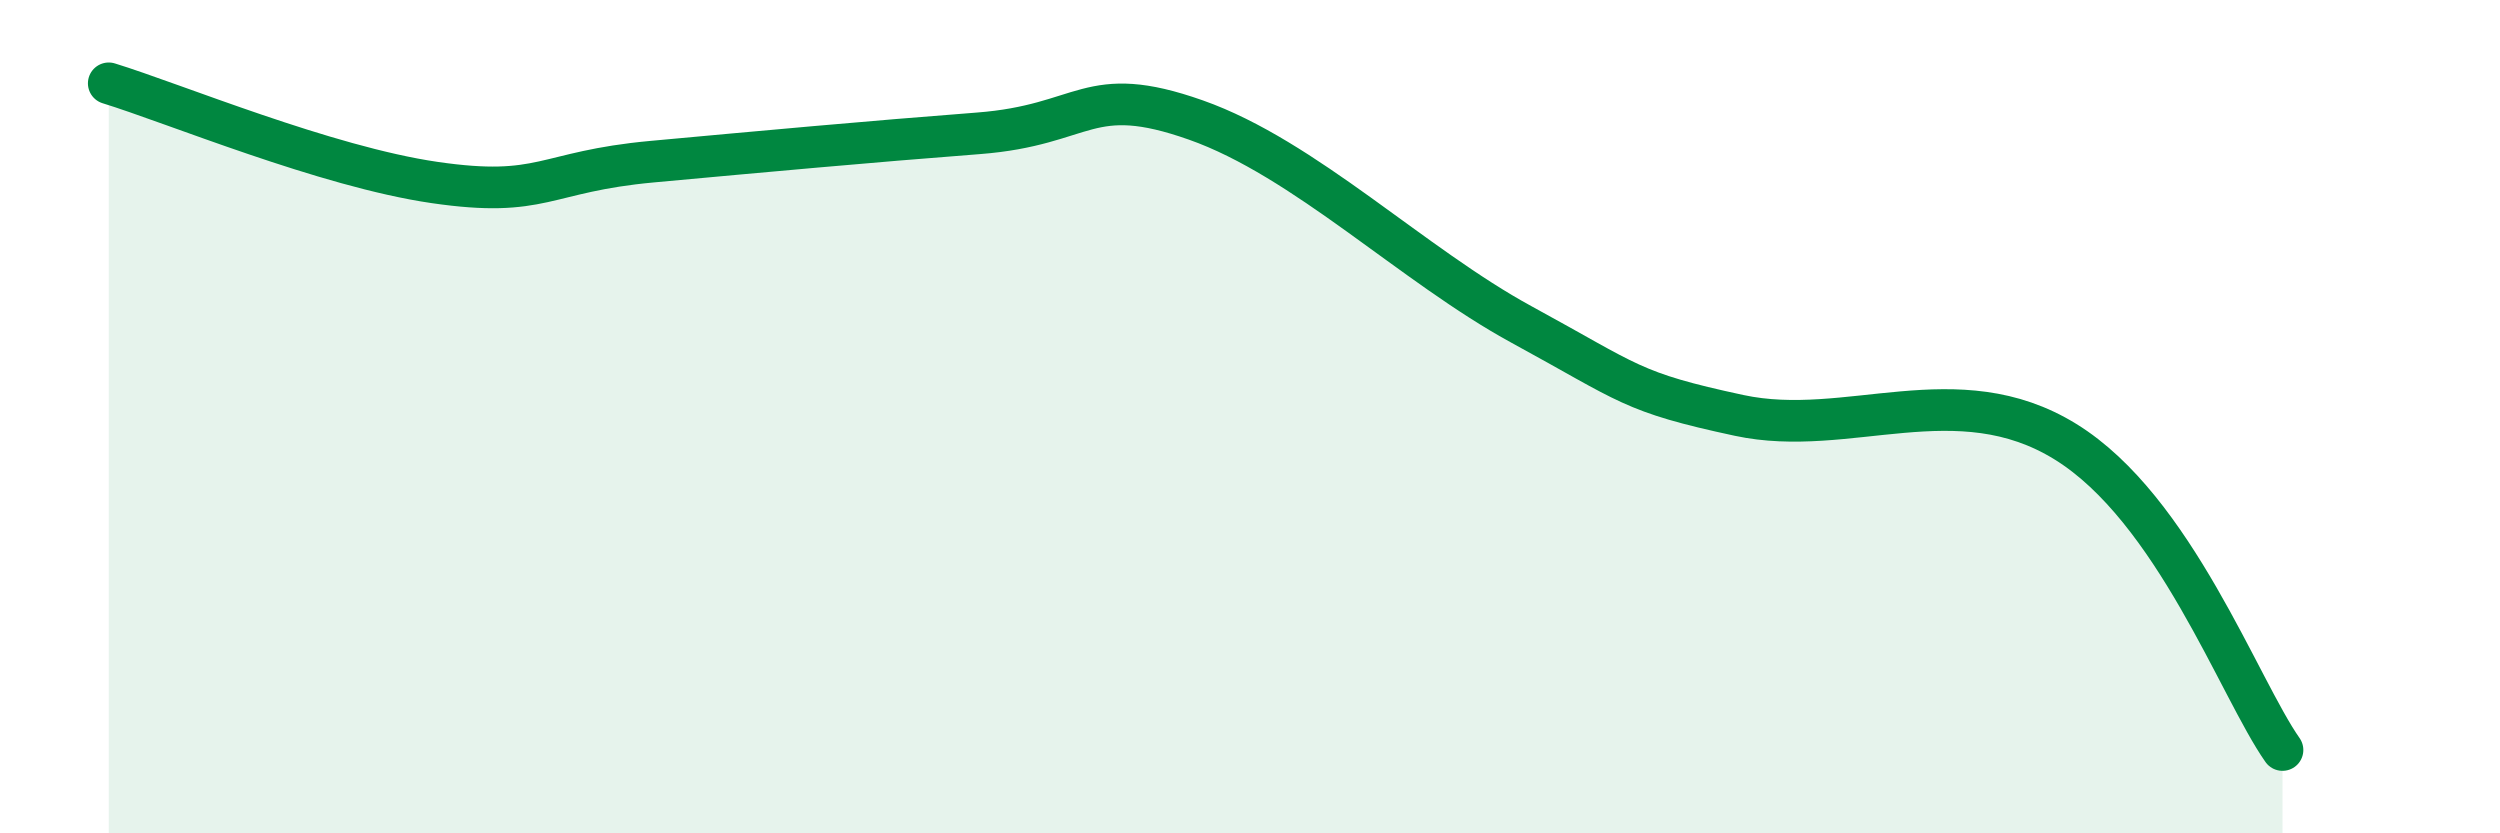
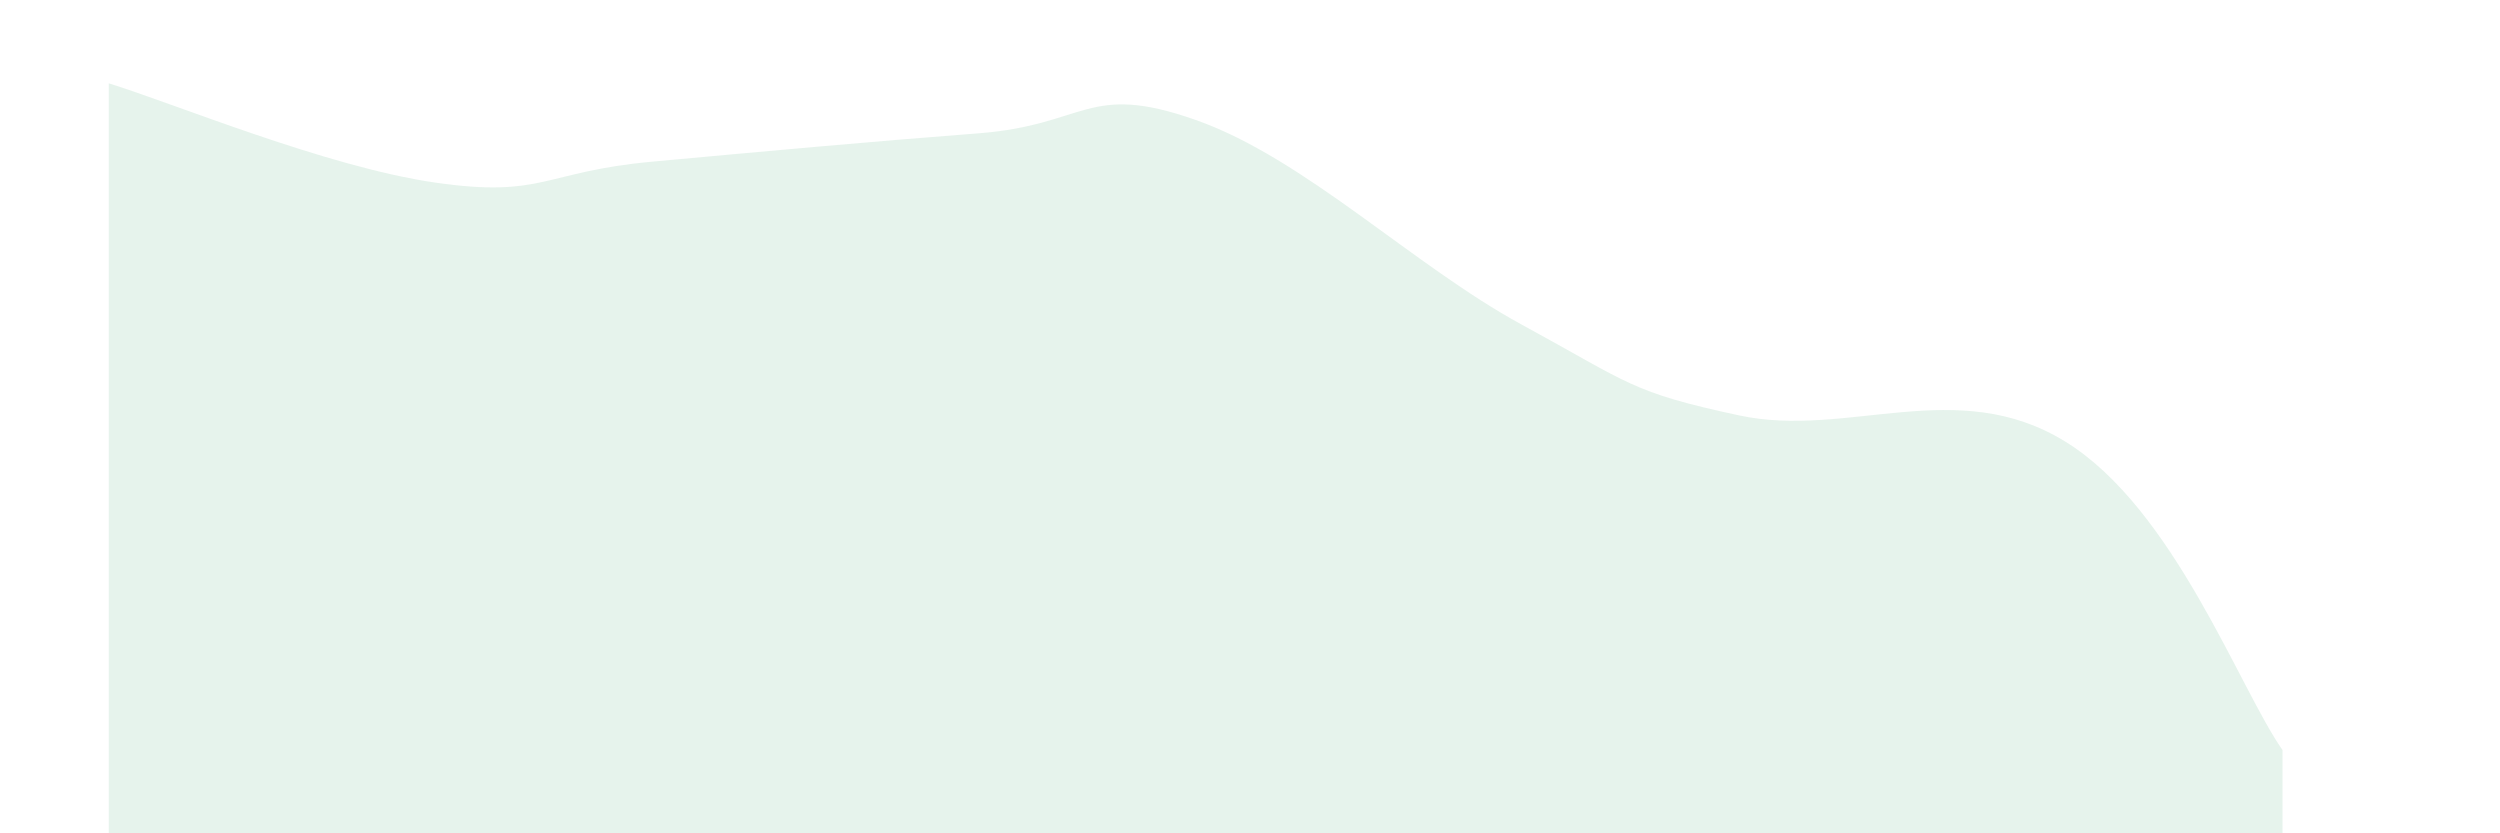
<svg xmlns="http://www.w3.org/2000/svg" width="60" height="20" viewBox="0 0 60 20">
  <path d="M 2.61,2 C 4.17,2.48 7.82,4 10.43,4.38 C 13.04,4.76 13.04,4.12 15.65,3.88 C 18.26,3.64 20.87,3.4 23.48,3.2 C 26.09,3 26.09,1.96 28.7,2.88 C 31.31,3.8 33.91,6.37 36.52,7.79 C 39.13,9.21 39.13,9.41 41.74,9.97 C 44.35,10.53 46.96,8.99 49.57,10.6 C 52.18,12.21 53.74,16.52 54.78,18L54.78 20L2.61 20Z" fill="#008740" opacity="0.1" stroke-linecap="round" stroke-linejoin="round" />
-   <path d="M 2.61,2 C 4.17,2.48 7.82,4 10.43,4.38 C 13.04,4.76 13.04,4.12 15.65,3.88 C 18.26,3.64 20.87,3.4 23.48,3.2 C 26.09,3 26.09,1.96 28.7,2.88 C 31.31,3.8 33.91,6.37 36.52,7.79 C 39.13,9.21 39.13,9.41 41.74,9.97 C 44.35,10.53 46.96,8.99 49.57,10.6 C 52.18,12.21 53.74,16.52 54.78,18" stroke="#008740" stroke-width="1" fill="none" stroke-linecap="round" stroke-linejoin="round" />
</svg>